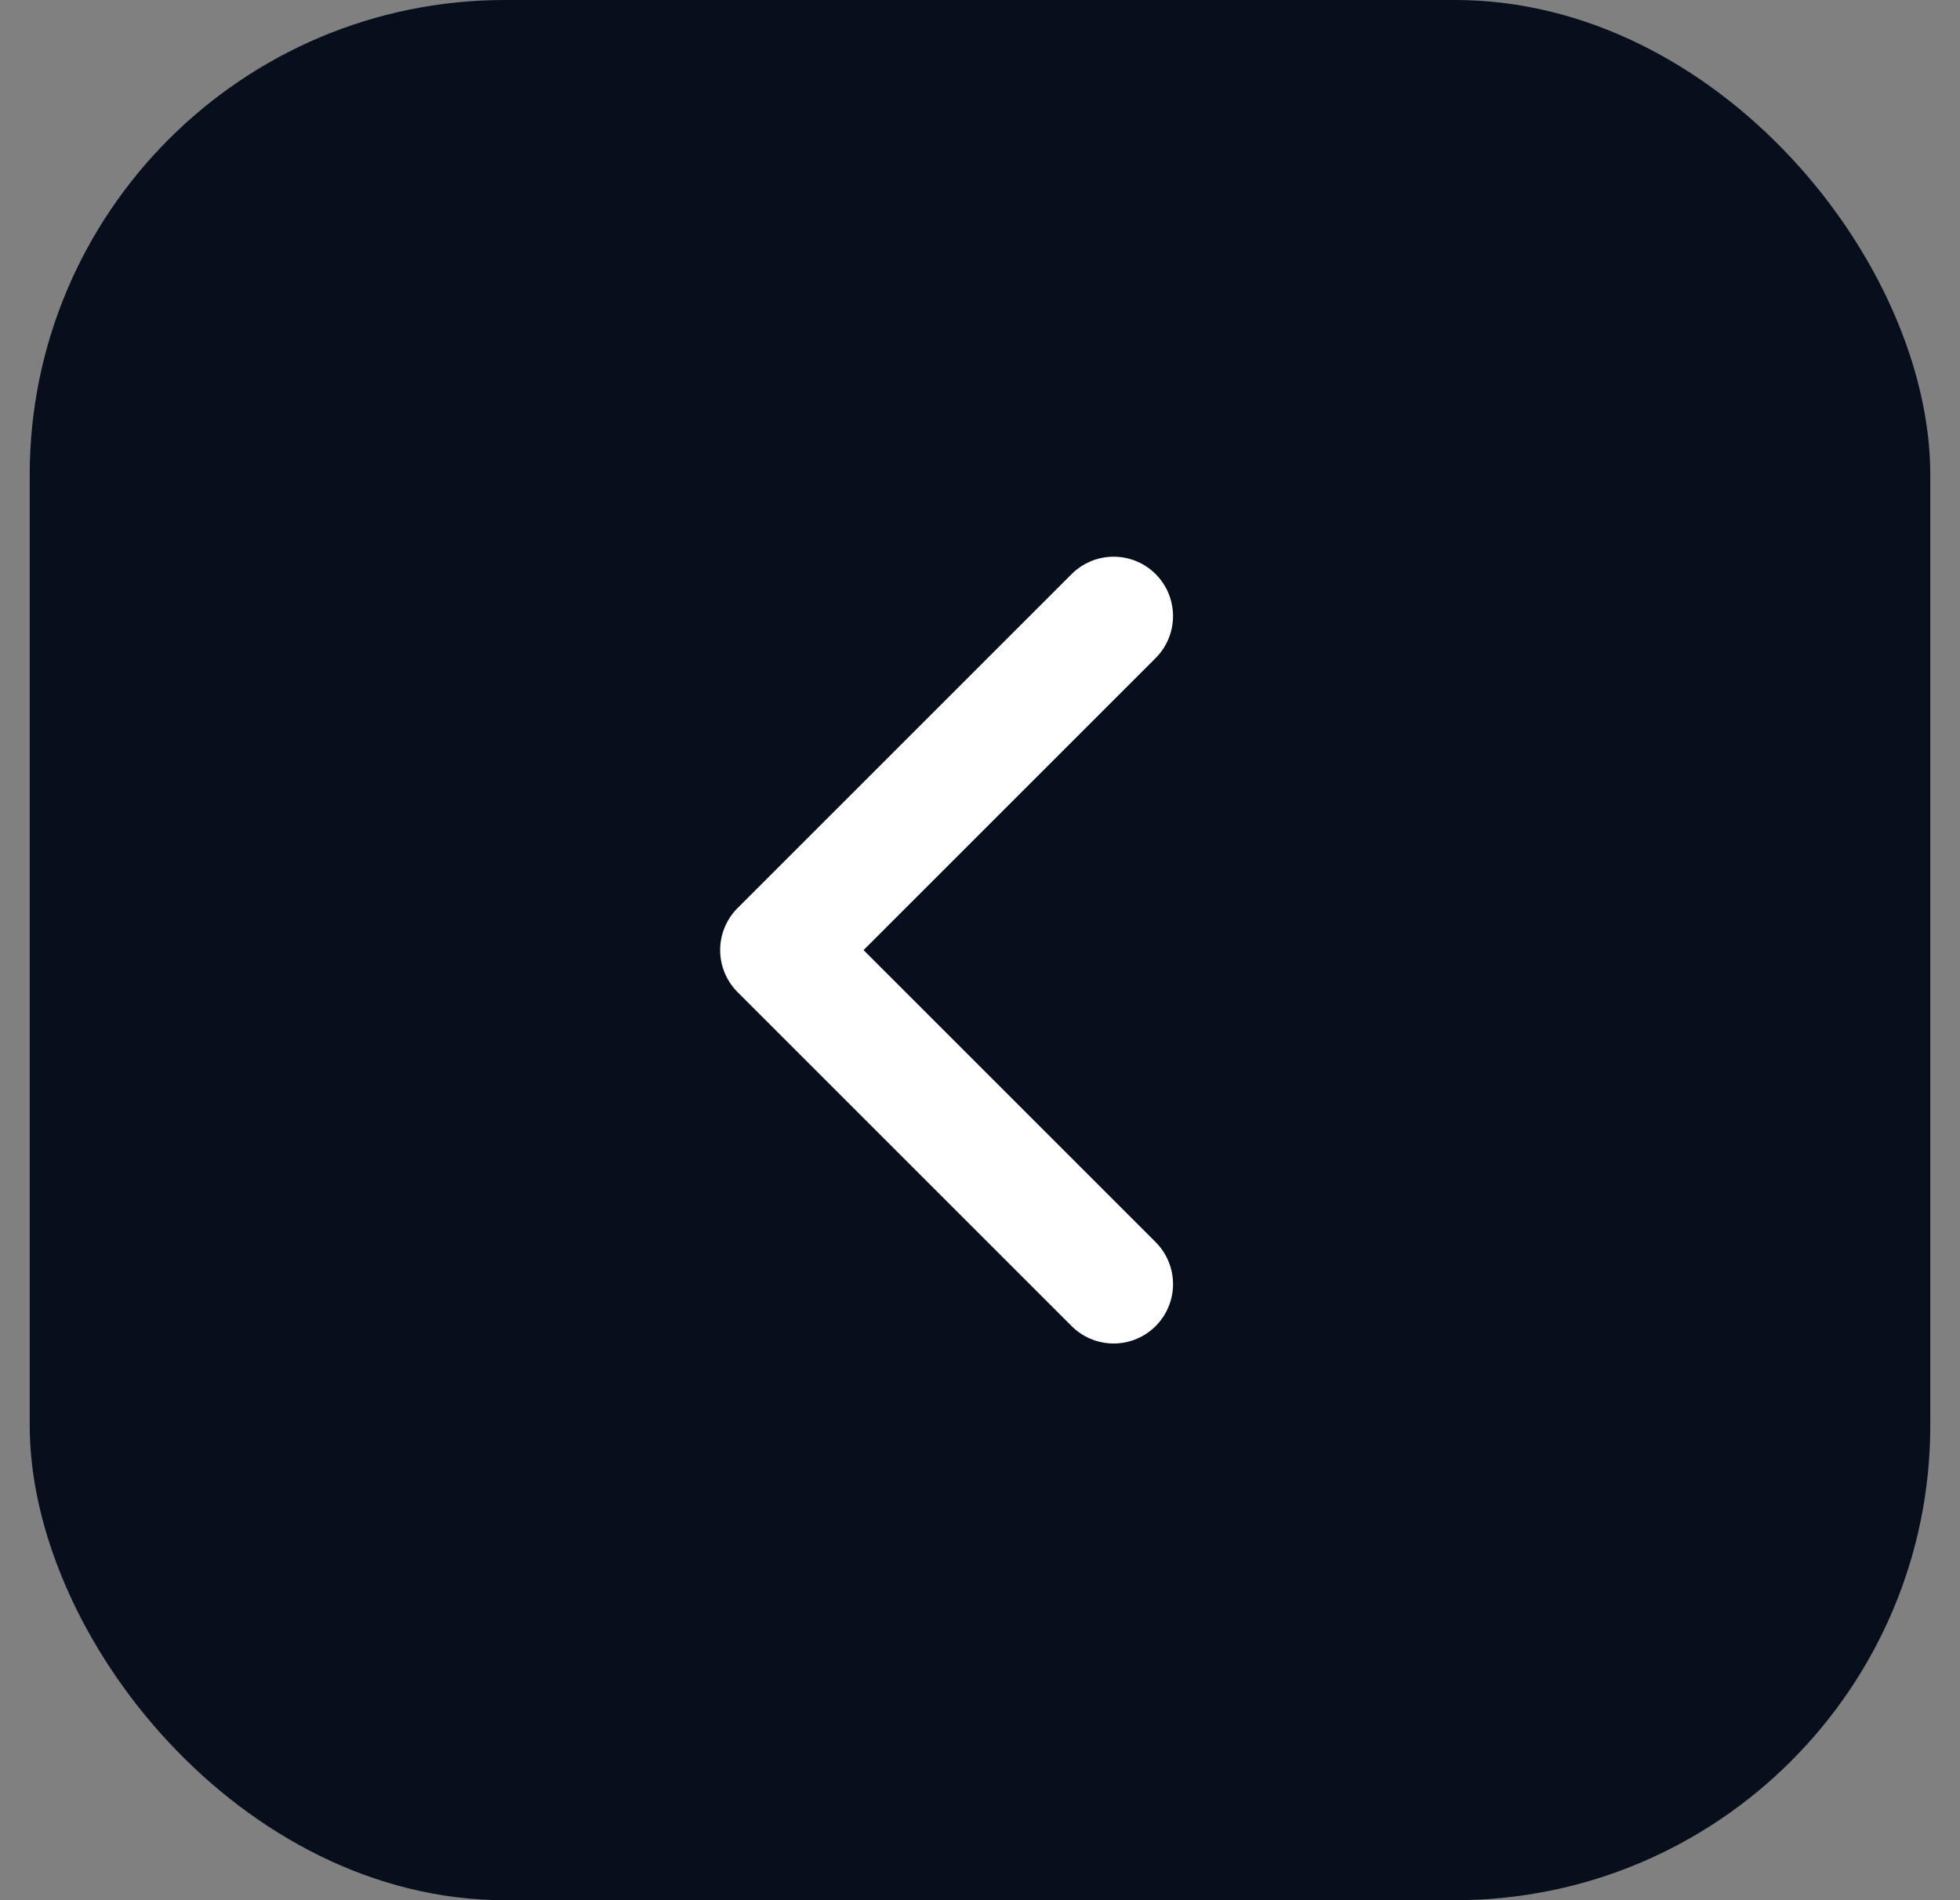
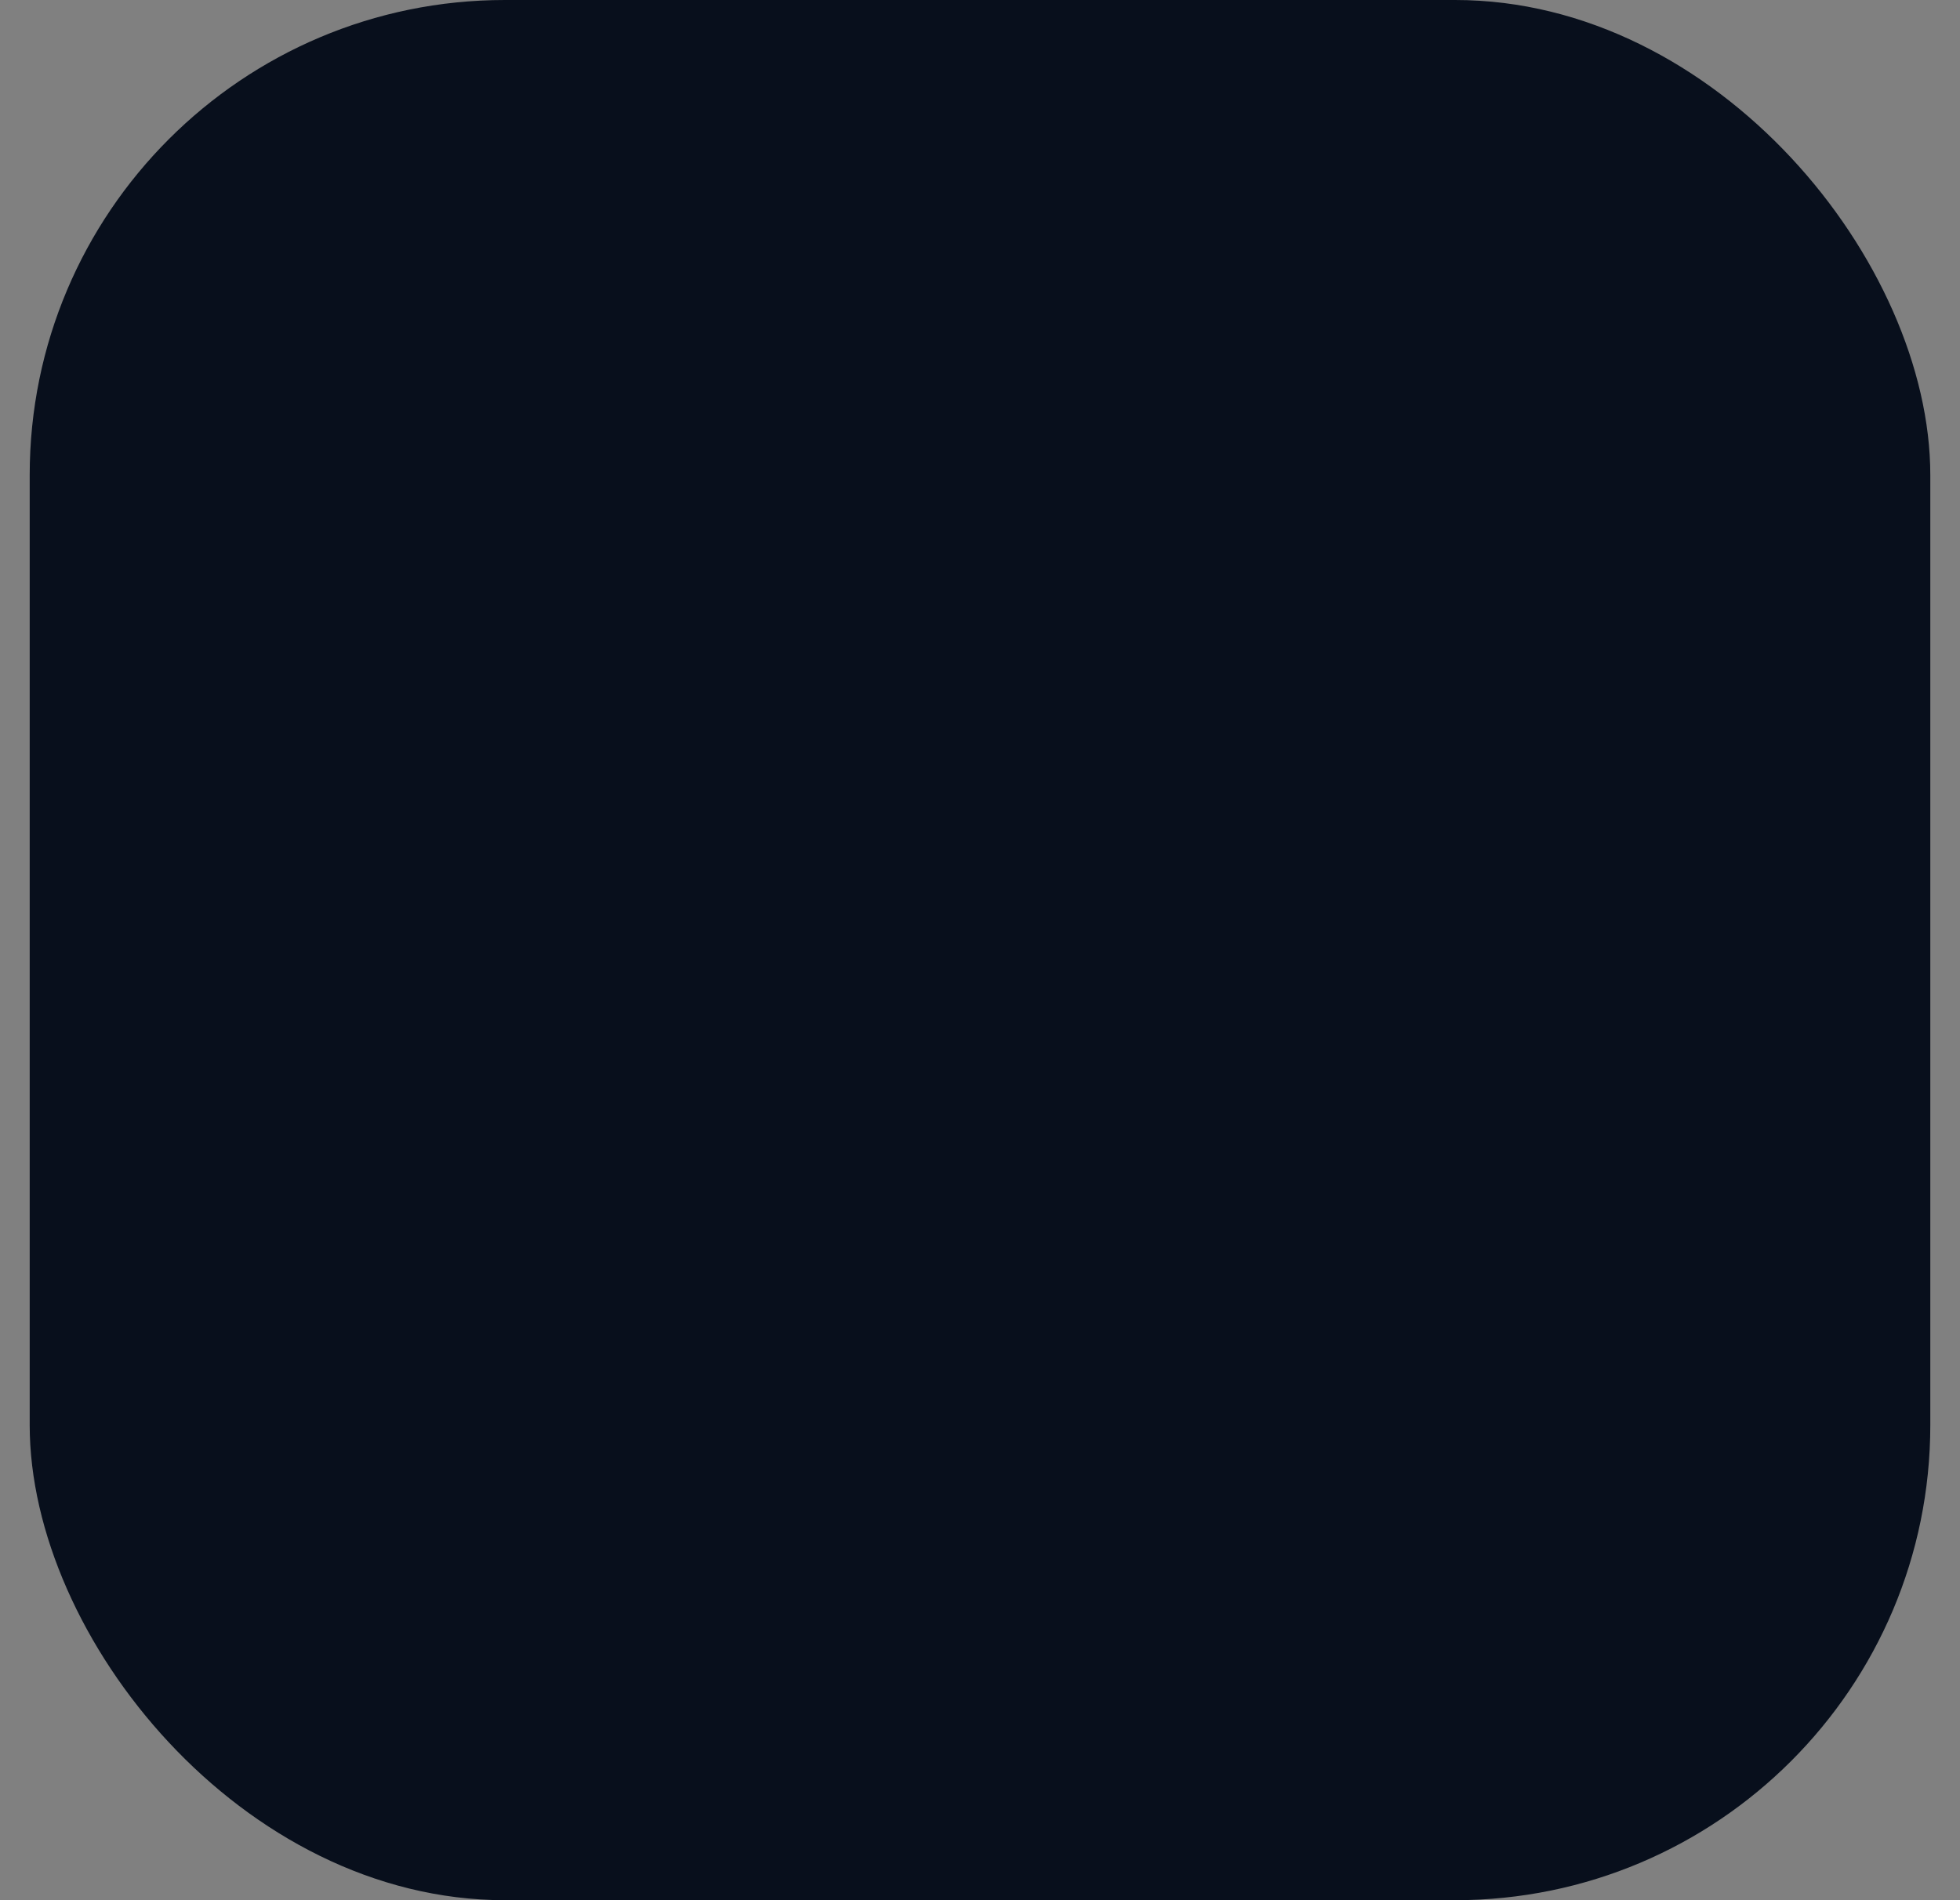
<svg xmlns="http://www.w3.org/2000/svg" width="33" height="32" viewBox="0 0 33 32" fill="none">
  <rect x="0" y="0" width="33" height="32" fill="#808080" stroke="none" />
  <rect x="0.5" width="32" height="32" rx="8" fill="#080F1C" />
-   <path d="M18.75 21.625L13.125 16L18.75 10.375" stroke="white" stroke-width="2" stroke-linecap="round" stroke-linejoin="round" />
</svg>